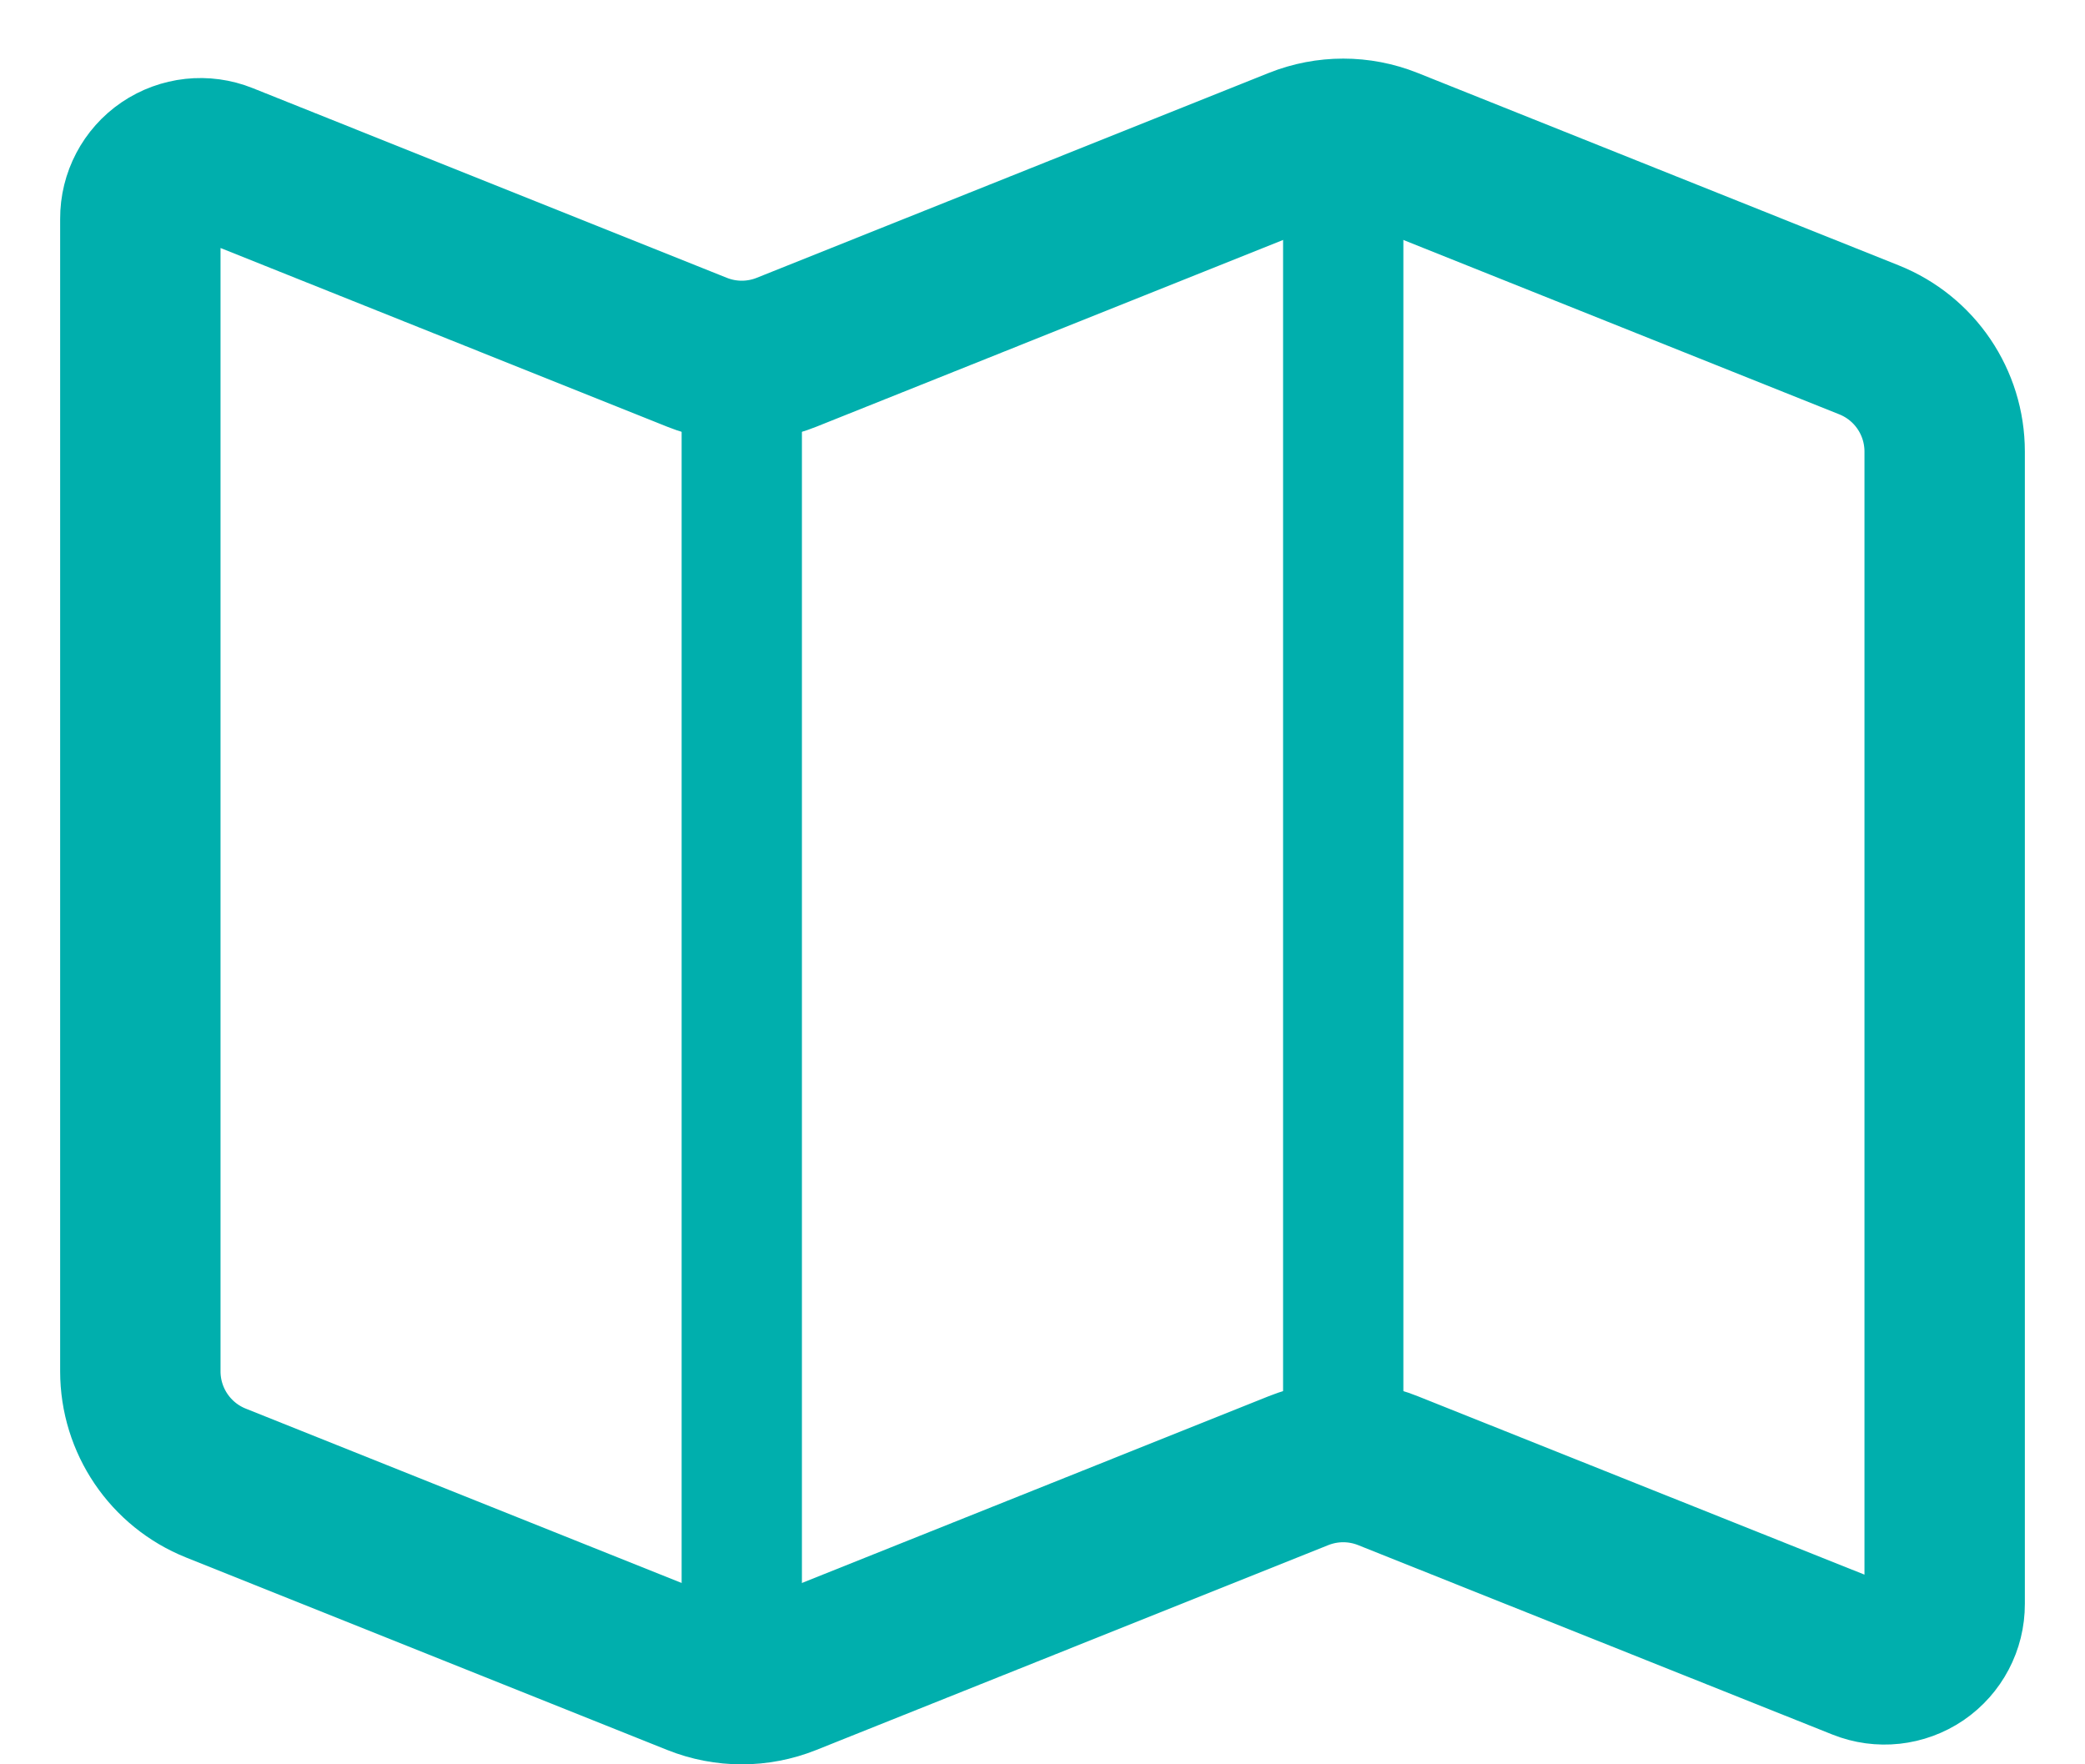
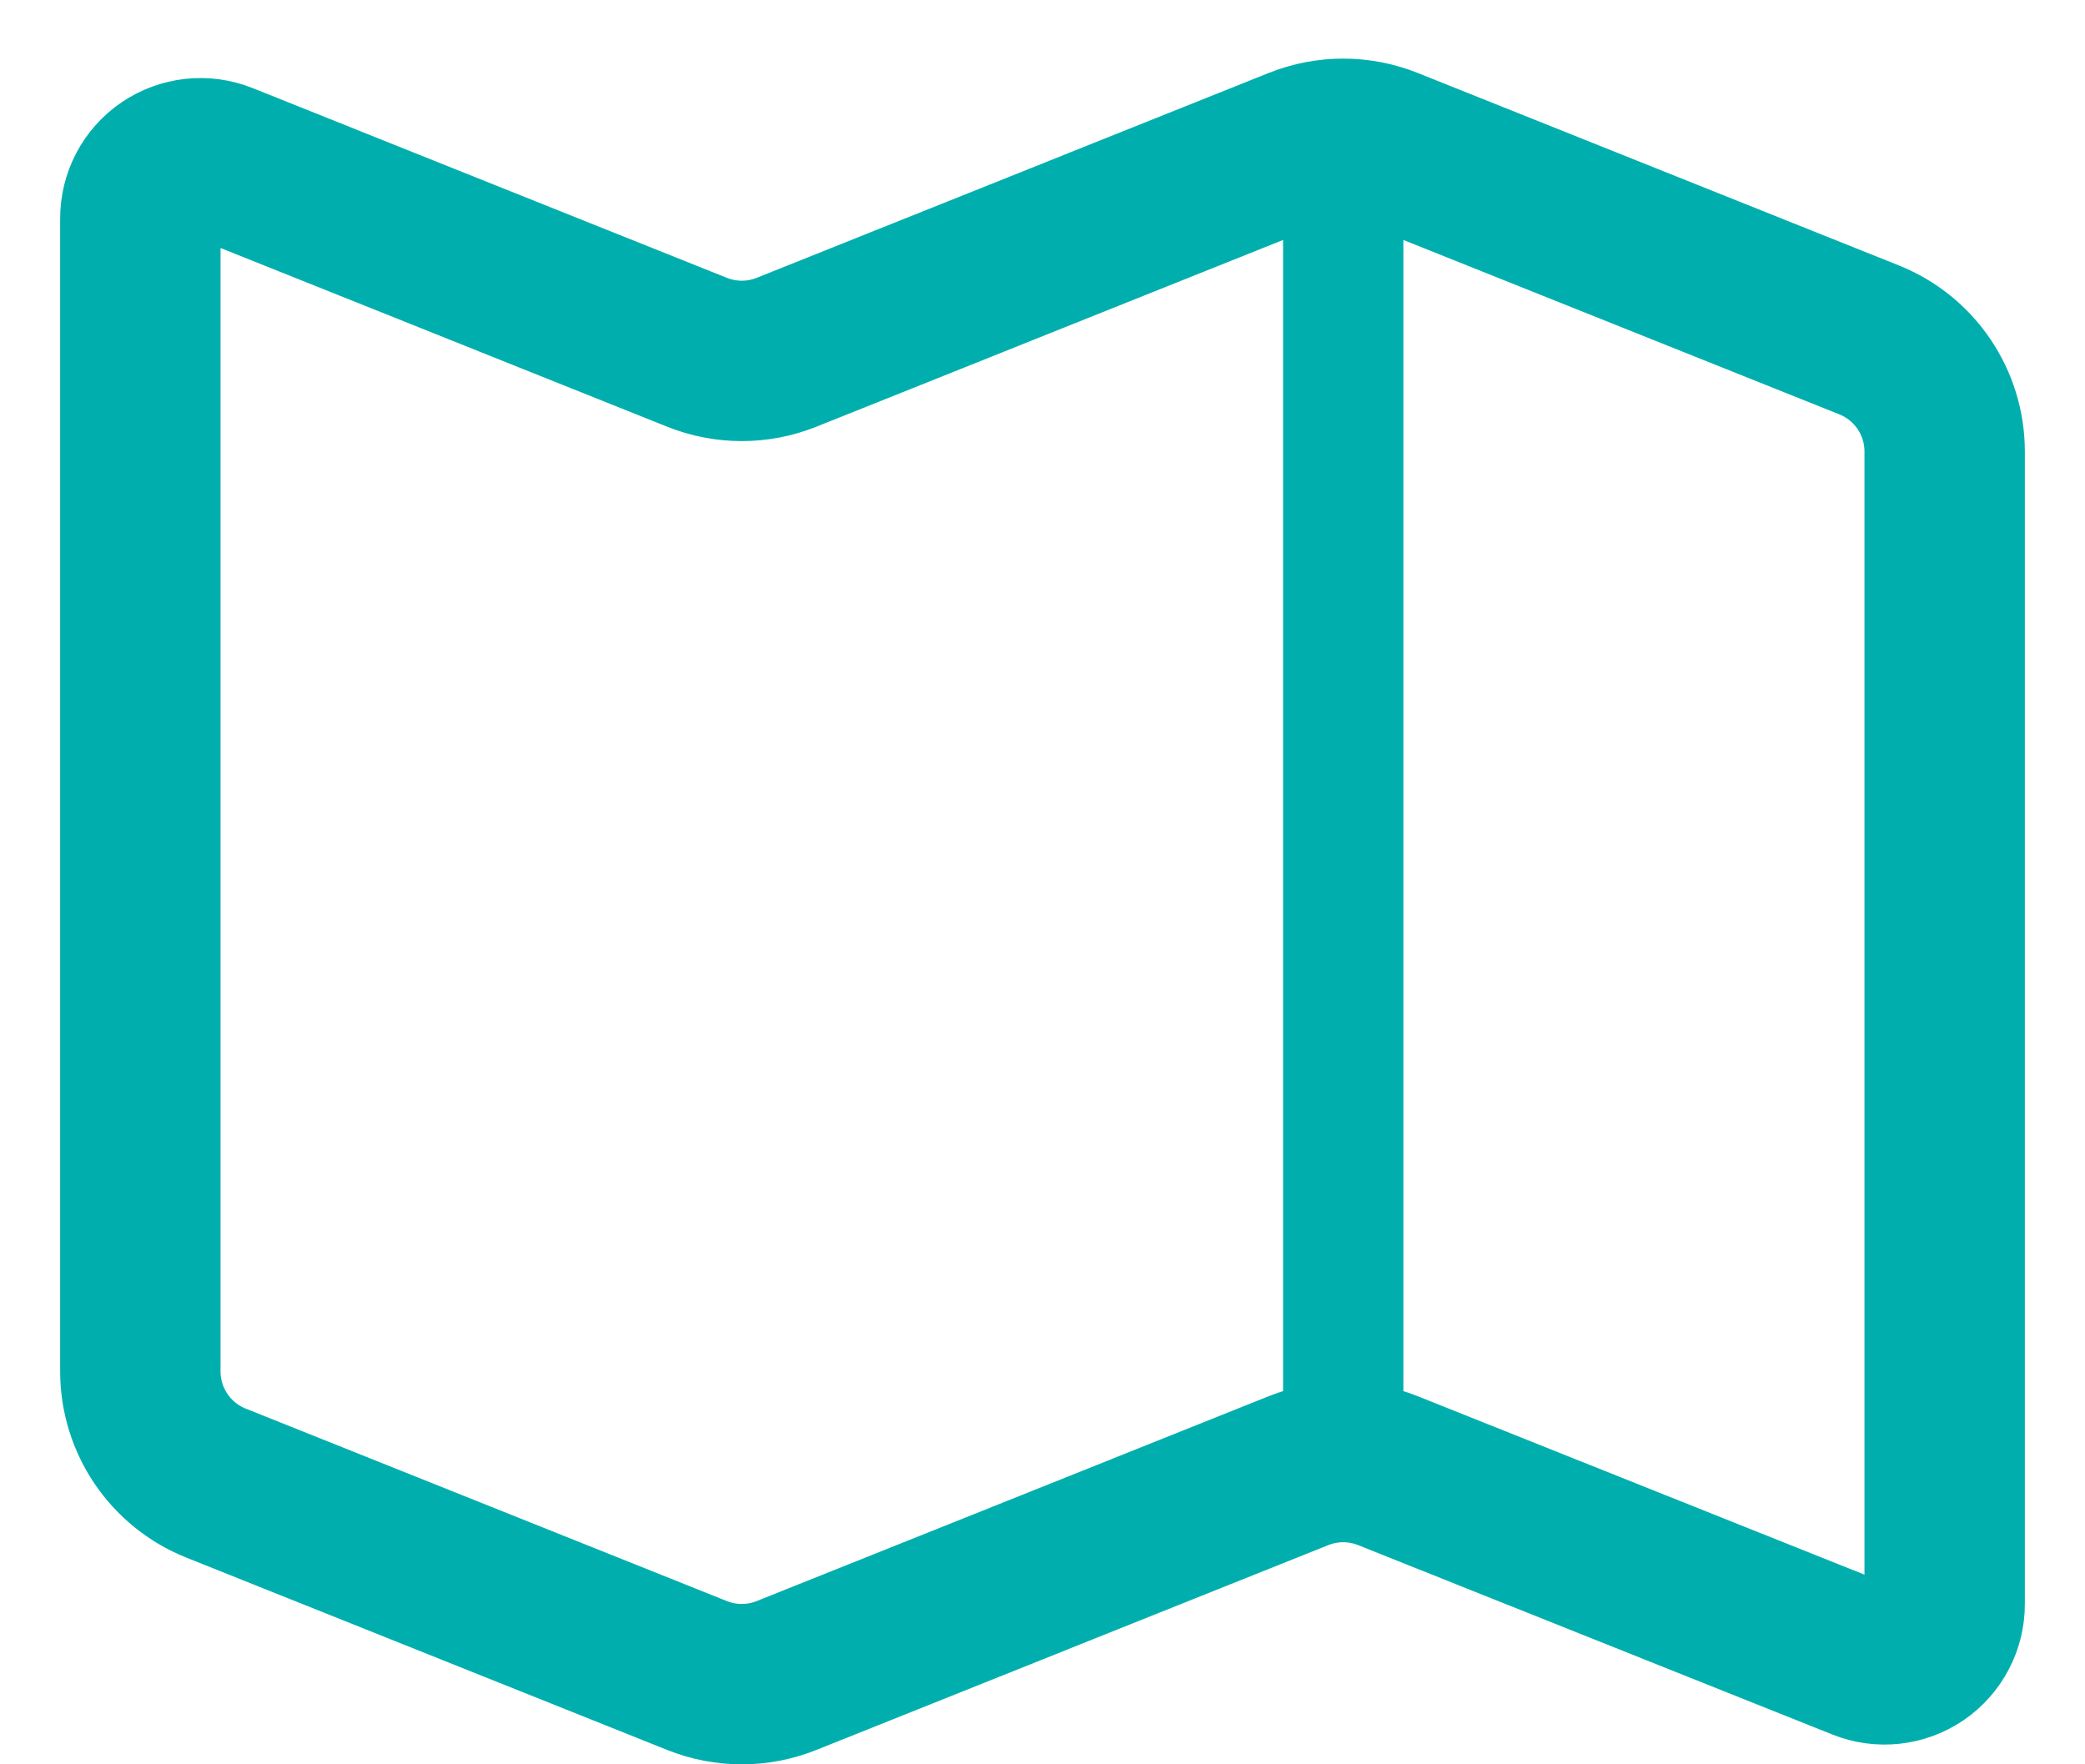
<svg xmlns="http://www.w3.org/2000/svg" width="26" height="22" viewBox="0 0 26 22" fill="none">
  <path fill-rule="evenodd" clip-rule="evenodd" d="M17.307 1.838C16.949 1.695 16.551 1.695 16.193 1.838L9.807 4.393C9.449 4.536 9.051 4.536 8.693 4.393L2.779 2.027C2.547 1.934 2.285 1.963 2.078 2.103C1.872 2.243 1.749 2.477 1.75 2.727V17.1C1.75 17.713 2.123 18.265 2.693 18.493L8.693 20.893C9.051 21.036 9.449 21.036 9.807 20.893L16.193 18.338C16.551 18.195 16.949 18.195 17.307 18.338L23.221 20.7C23.453 20.793 23.715 20.764 23.922 20.624C24.128 20.483 24.251 20.25 24.25 20V5.631C24.25 5.017 23.877 4.466 23.307 4.238L17.307 1.838Z" stroke="#00AFAD" stroke-width="2" stroke-linecap="round" stroke-linejoin="round" />
-   <path d="M9.25 4.5V21" stroke="#00AFAD" stroke-width="1.5" stroke-linecap="round" stroke-linejoin="round" />
  <path d="M16.75 1.731V18.231" stroke="#00AFAD" stroke-width="1.5" stroke-linecap="round" stroke-linejoin="round" />
</svg>